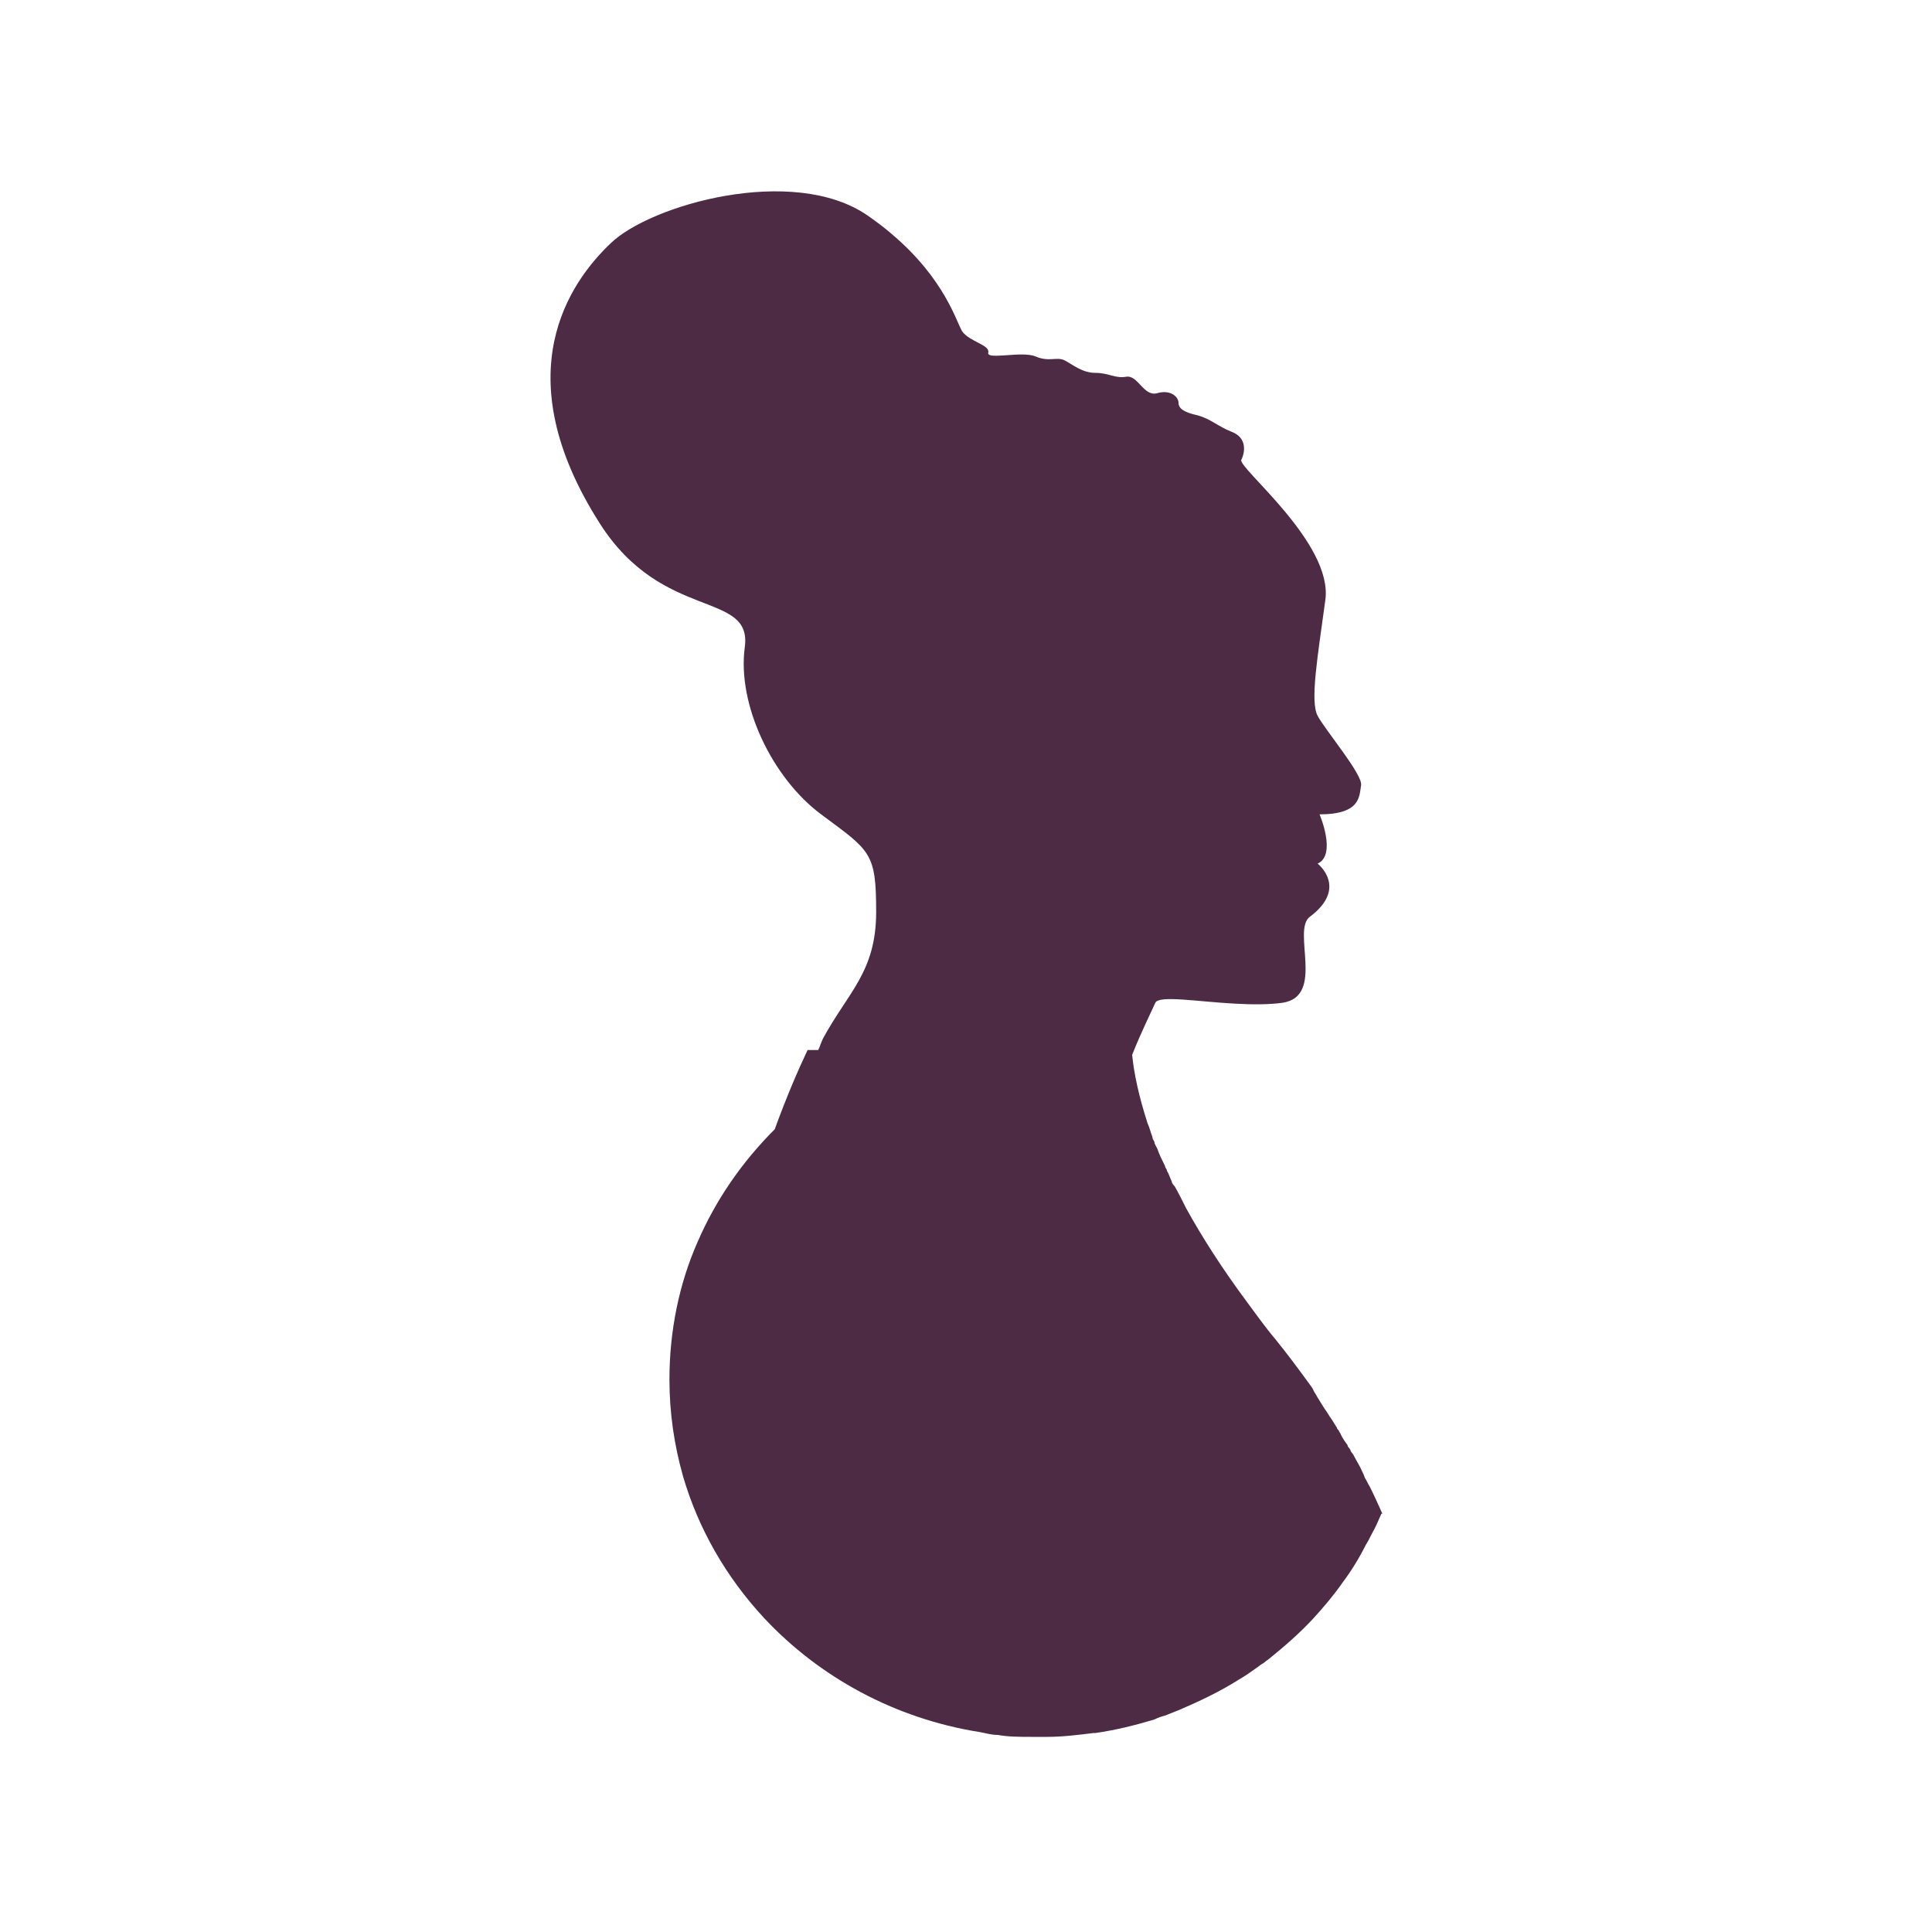
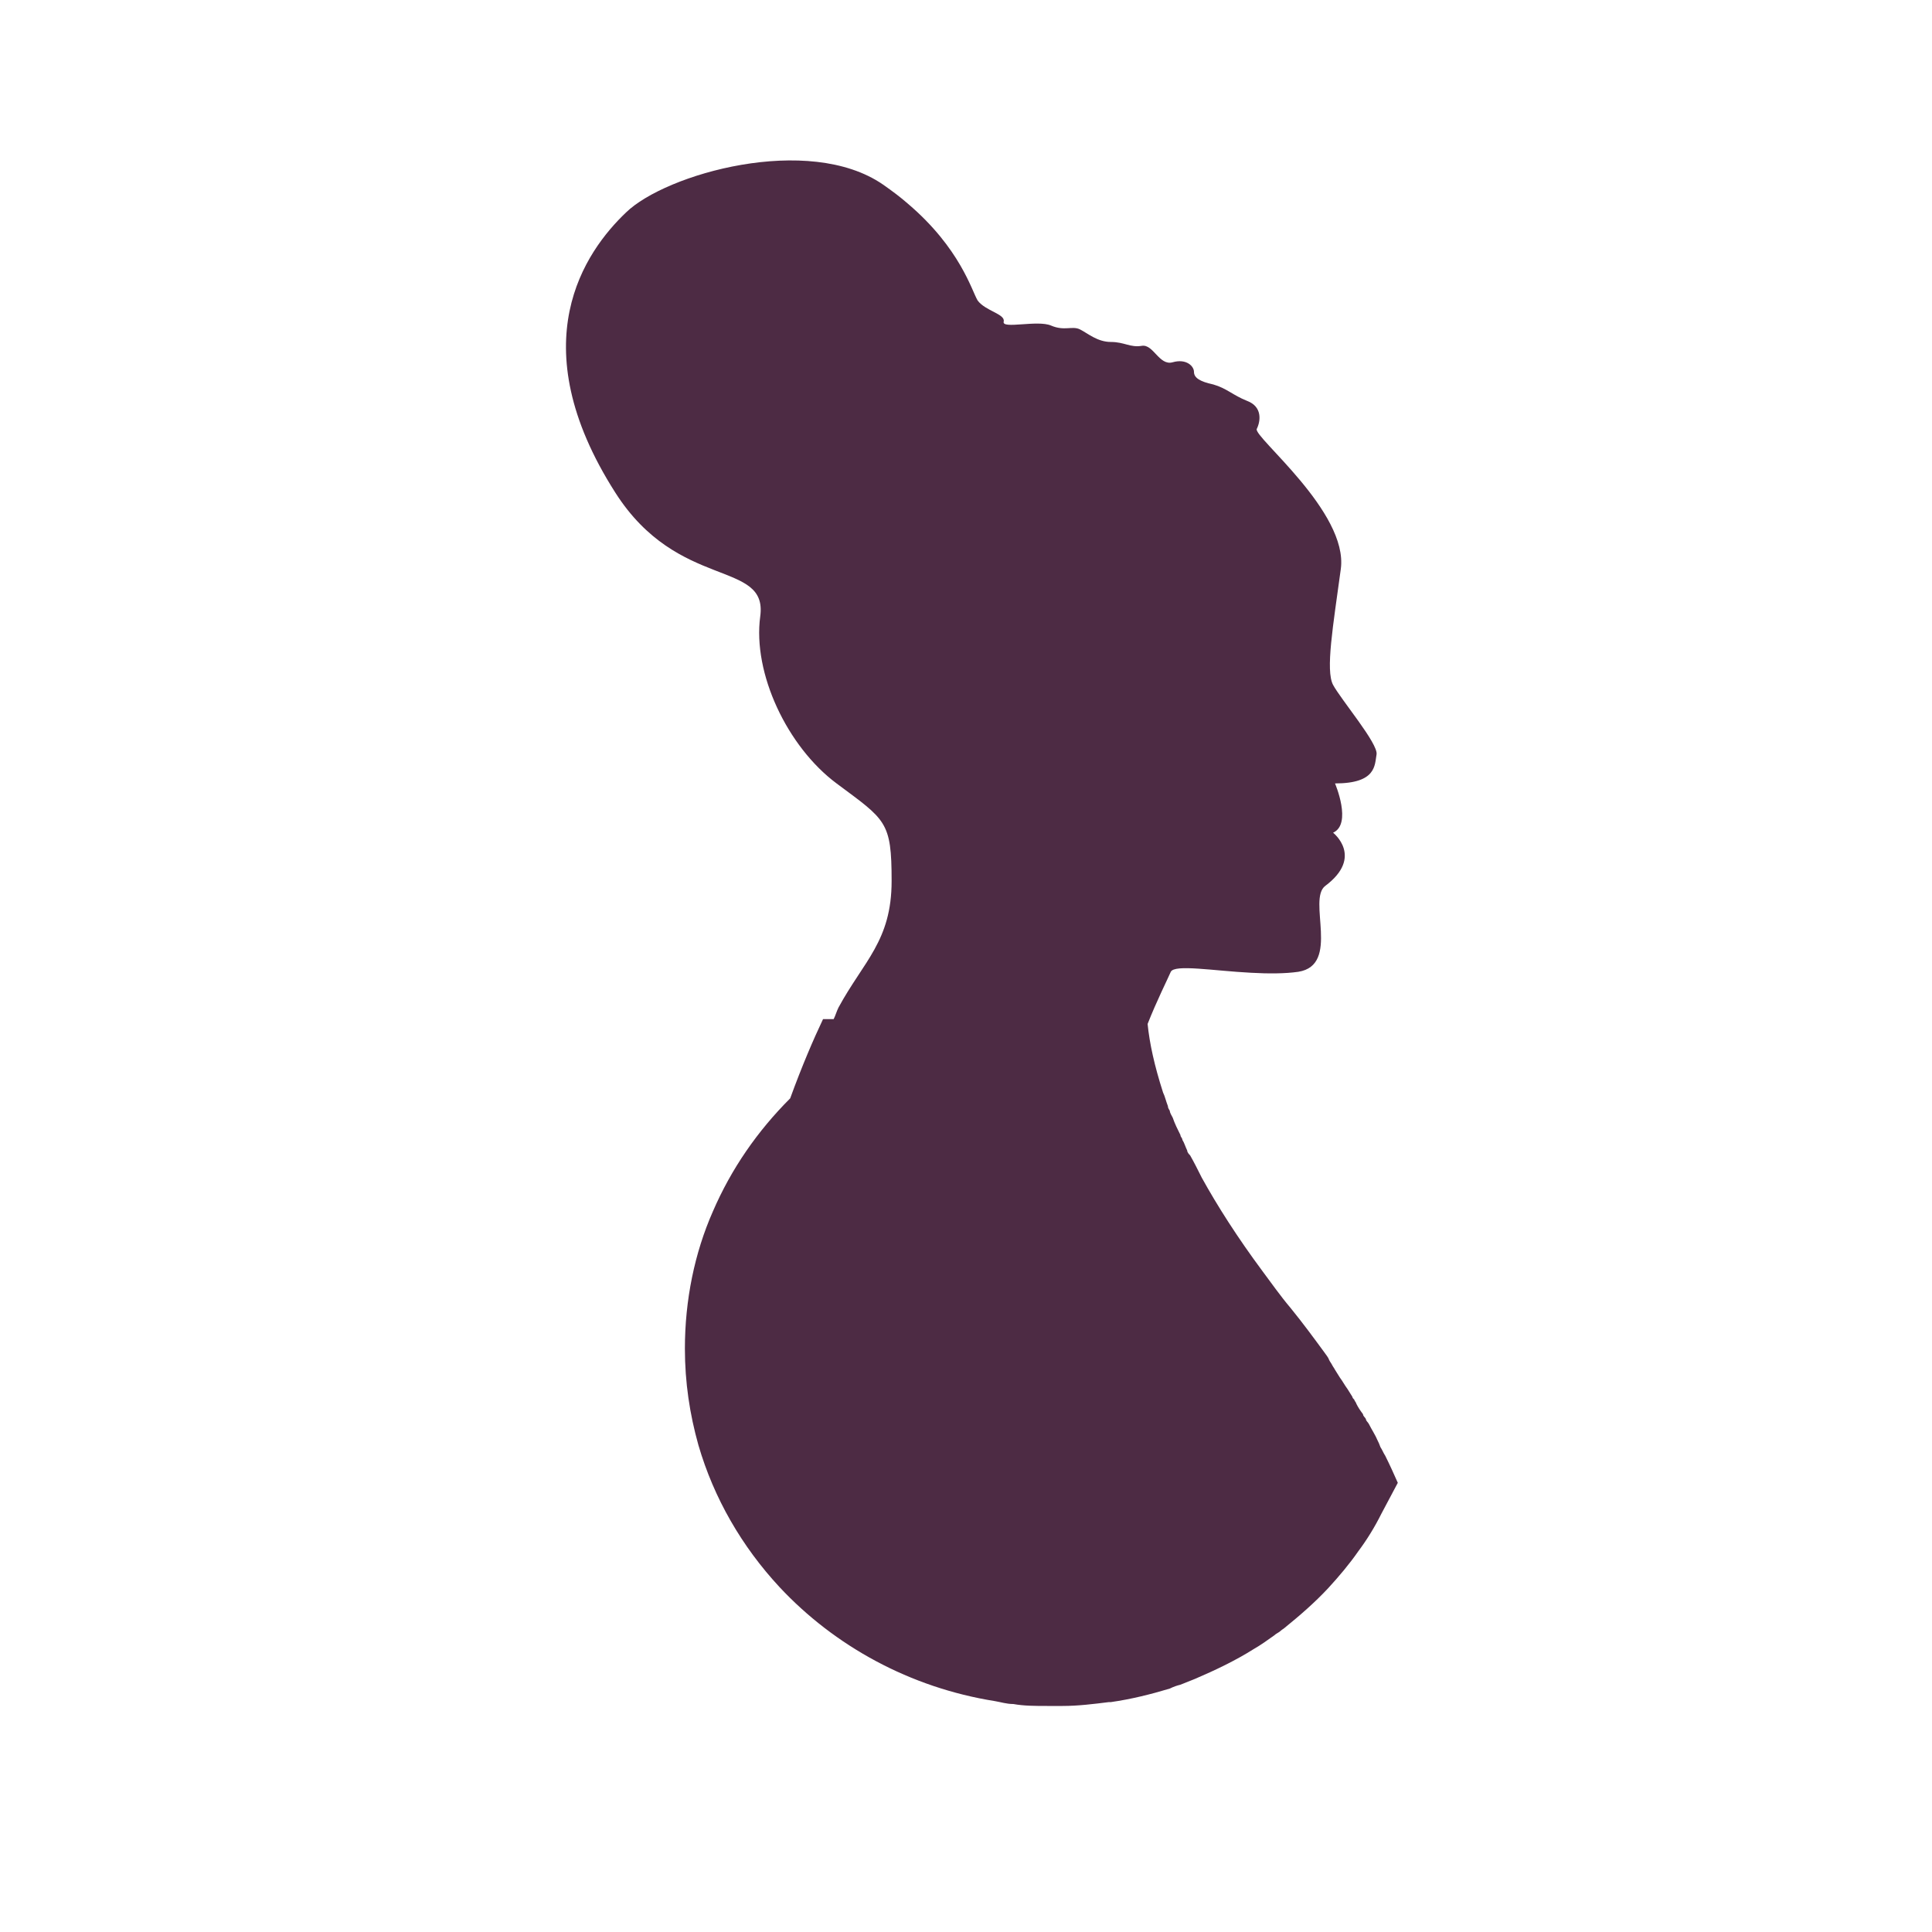
<svg xmlns="http://www.w3.org/2000/svg" data-bbox="56.989 19.807 86.111 159.993" viewBox="0 0 200 200" height="200" width="200" data-type="color">
  <g>
-     <path fill="#4d2b44" d="M143 156.7c-.3.7-.6 1.4-1 2.1-.2.4-.4.8-.6 1.1q-1.05 2.1-2.4 3.9c-.9 1.3-2 2.6-3.1 3.8-1.4 1.5-2.9 2.8-4.5 4.1-.1.1-.3.2-.4.3-.2.2-.5.3-.7.5-.7.5-1.4 1-2.1 1.4-1.9 1.2-4 2.2-6.1 3.1l-1.5.6c-.4.1-.7.2-1.1.4-2 .6-4 1.1-6.1 1.4h-.2c-1.6.2-3.2.4-4.8.4h-1.6c-1.2 0-2.4 0-3.5-.2-.7 0-1.3-.2-1.9-.3-8.8-1.4-16.6-5.7-22.3-11.8-3.9-4.2-6.8-9.2-8.4-14.7-.9-3.2-1.4-6.5-1.4-10 0-5 1-9.9 2.9-14.2 1.9-4.4 4.6-8.3 8-11.7 1.2-3.3 2.4-6.1 3.4-8.2h1.1c.2-.4.3-.8.5-1.2 2.6-4.8 5.5-6.9 5.5-13.1s-.6-6.3-5.7-10.1-8.7-11.4-7.9-17.3-8.5-2.6-15-12.8c-9.9-15.5-3.1-25 1.1-29 4.1-4 18.9-8.2 26.6-2.9 1 .7 1.8 1.3 2.6 2 5.4 4.6 6.6 9 7.2 10 .8 1.1 2.9 1.4 2.7 2.2s3.5-.2 4.9.4 2.2 0 3 .4 1.8 1.3 3.2 1.3 2 .6 3.2.4 1.8 2.1 3.2 1.7 2.2.4 2.2 1 .6 1 2 1.3c1.4.4 2 1.1 3.5 1.7 1.6.6 1.4 2.1 1 2.9s9.5 8.6 8.7 14.5-1.6 10.5-.8 12 4.7 6.1 4.5 7.2 0 3-4.3 3c0 0 1.8 4.2-.2 5.1 0 0 3.2 2.5-.8 5.5-1.9 1.4 1.6 8.2-2.8 8.9-1.4.2-3.1.2-4.9.1-3.9-.2-7.9-.9-8.3-.1-.3.7-1.5 3.1-2.4 5.4.2 2 .7 4.3 1.6 7.1.2.4.3.9.5 1.4 0 .2.1.3.2.5 0 .2.2.5.3.7.2.6.5 1.2.8 1.8 0 .2.2.3.2.5.2.3.3.7.5 1.1 0 .2.2.4.3.5.4.7.8 1.5 1.2 2.3 1.6 2.9 3.7 6.2 6.3 9.7.9 1.2 1.8 2.5 2.9 3.8 1.3 1.6 2.4 3.1 3.5 4.6.2.3.4.5.5.8.1.2.2.3.3.5s.2.3.3.5c.2.3.3.5.5.8.3.4.5.8.8 1.2.2.3.3.5.5.8 0 .1.1.2.2.3 0 .1.2.3.2.4.2.4.4.7.7 1.1 0 .2.2.3.3.5 0 .2.2.3.3.5.3.6.7 1.2.9 1.7.1.2.2.4.3.7.2.3.3.6.5.9.5 1 .9 1.9 1.3 2.8Z" data-color="1" />
+     <path fill="#4d2b44" d="M143 156.7q-1.05 2.1-2.4 3.9c-.9 1.3-2 2.6-3.1 3.8-1.4 1.5-2.9 2.8-4.5 4.1-.1.1-.3.2-.4.3-.2.2-.5.3-.7.5-.7.5-1.4 1-2.1 1.4-1.9 1.2-4 2.2-6.1 3.1l-1.5.6c-.4.1-.7.2-1.1.4-2 .6-4 1.1-6.1 1.4h-.2c-1.6.2-3.2.4-4.8.4h-1.6c-1.2 0-2.4 0-3.5-.2-.7 0-1.3-.2-1.9-.3-8.8-1.4-16.6-5.7-22.3-11.8-3.9-4.2-6.8-9.2-8.4-14.7-.9-3.2-1.4-6.5-1.4-10 0-5 1-9.9 2.9-14.2 1.9-4.4 4.6-8.3 8-11.7 1.2-3.3 2.4-6.1 3.4-8.2h1.1c.2-.4.3-.8.5-1.2 2.6-4.8 5.5-6.9 5.5-13.1s-.6-6.3-5.7-10.1-8.7-11.4-7.9-17.3-8.5-2.6-15-12.8c-9.9-15.5-3.1-25 1.1-29 4.1-4 18.9-8.2 26.6-2.9 1 .7 1.8 1.3 2.6 2 5.4 4.6 6.6 9 7.2 10 .8 1.1 2.9 1.4 2.7 2.2s3.5-.2 4.9.4 2.2 0 3 .4 1.8 1.3 3.2 1.3 2 .6 3.2.4 1.8 2.1 3.2 1.7 2.2.4 2.2 1 .6 1 2 1.3c1.4.4 2 1.1 3.5 1.7 1.6.6 1.4 2.1 1 2.9s9.5 8.6 8.7 14.5-1.6 10.5-.8 12 4.7 6.1 4.5 7.2 0 3-4.3 3c0 0 1.8 4.2-.2 5.1 0 0 3.2 2.5-.8 5.5-1.9 1.4 1.6 8.2-2.8 8.9-1.4.2-3.1.2-4.9.1-3.9-.2-7.9-.9-8.3-.1-.3.7-1.5 3.1-2.4 5.4.2 2 .7 4.3 1.6 7.1.2.4.3.9.5 1.4 0 .2.1.3.2.5 0 .2.2.5.3.7.2.6.5 1.2.8 1.8 0 .2.2.3.2.5.2.3.3.7.5 1.1 0 .2.2.4.3.5.4.7.8 1.5 1.2 2.3 1.6 2.9 3.7 6.2 6.3 9.7.9 1.2 1.8 2.5 2.9 3.8 1.3 1.6 2.4 3.1 3.5 4.6.2.3.4.5.5.8.1.2.2.3.3.5s.2.3.3.5c.2.3.3.5.5.8.3.4.5.8.8 1.2.2.3.3.5.5.8 0 .1.1.2.2.3 0 .1.2.3.2.4.2.4.4.7.7 1.1 0 .2.2.3.3.5 0 .2.2.3.3.5.3.6.7 1.2.9 1.7.1.2.2.4.3.7.2.3.3.6.5.9.5 1 .9 1.9 1.3 2.8Z" data-color="1" />
  </g>
</svg>